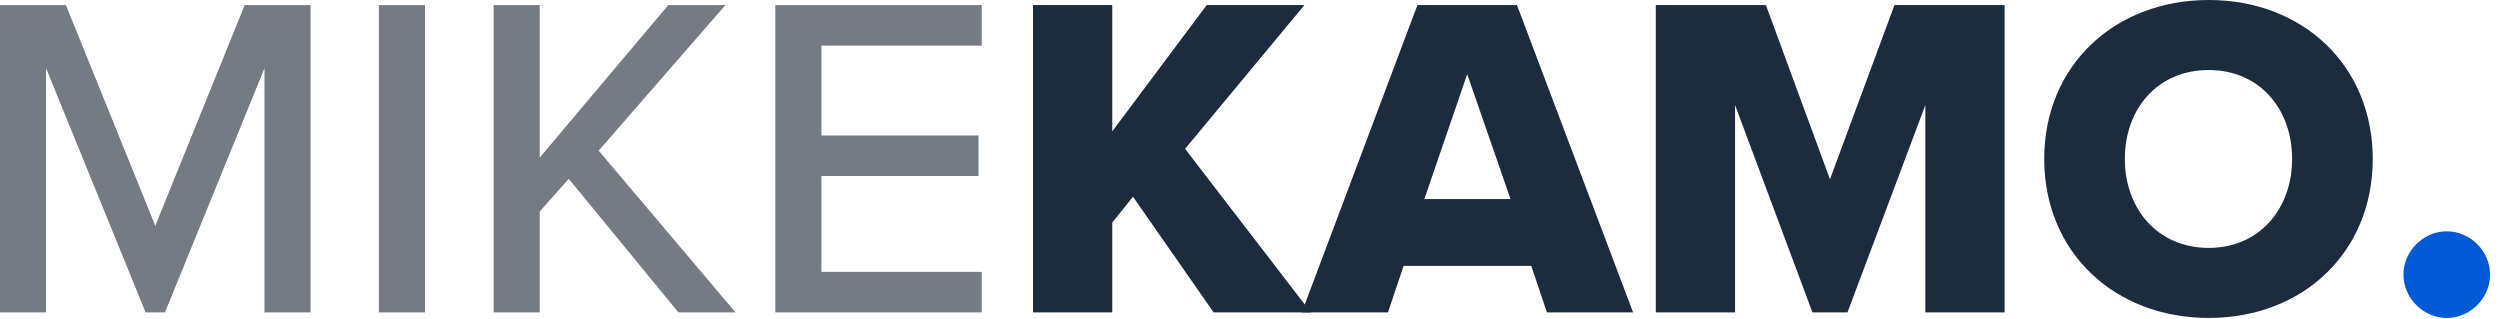
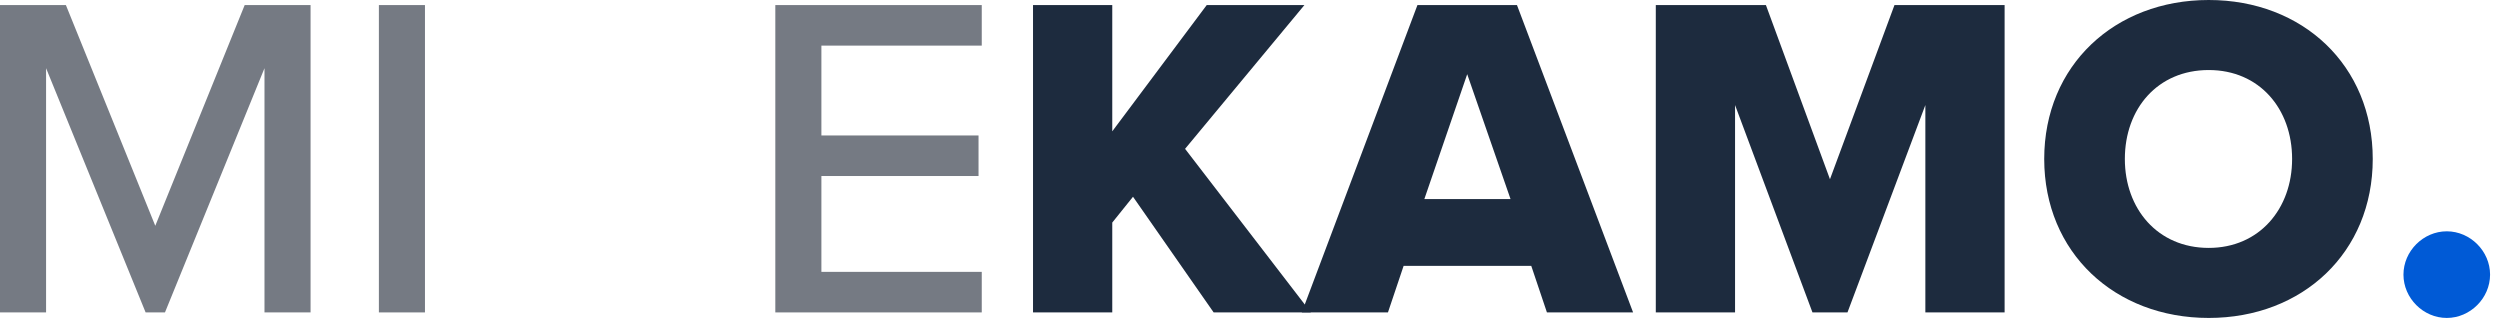
<svg xmlns="http://www.w3.org/2000/svg" width="204" height="26" viewBox="0 0 204 26" fill="none">
  <path d="M25.342 25.493V0.414H19.966L12.671 18.424L5.377 0.414H0V25.493H3.76V5.565L11.882 25.493H13.461L21.582 5.565V25.493H25.342Z" fill="#757A83" />
  <path d="M34.677 25.493V0.414H30.917V25.493H34.677Z" fill="#757A83" />
-   <path d="M60.02 25.493L48.853 12.295L59.193 0.414H54.531L44.041 12.859V0.414H40.281V25.493H44.041V17.258L46.409 14.589L55.358 25.493H60.02Z" fill="#757A83" />
  <path d="M80.111 25.493V22.184H67.026V14.363H79.848V11.054H67.026V3.722H80.111V0.414H63.266V25.493H80.111Z" fill="#757A83" />
  <path d="M106.967 25.493L96.702 12.145L106.44 0.414H98.469L90.761 10.716V0.414H84.294V25.493H90.761V18.161L92.453 16.055L99.033 25.493H106.967Z" fill="#1D2B3E" />
  <path d="M133.26 25.493L123.785 0.414H115.663L106.226 25.493H113.257L114.535 21.695H124.951L126.229 25.493H133.26ZM123.259 16.243H116.227L119.724 6.054L123.259 16.243Z" fill="#1D2B3E" />
  <path d="M163.576 25.493V0.414H154.589L149.325 14.626L144.099 0.414H135.113V25.493H141.58V8.573L147.897 25.493H150.754L157.109 8.573V25.493H163.576Z" fill="#1D2B3E" />
  <path d="M166.808 12.972C166.808 20.605 172.561 25.944 180.231 25.944C187.901 25.944 193.616 20.605 193.616 12.972C193.616 5.339 187.901 0 180.231 0C172.561 0 166.808 5.339 166.808 12.972ZM187.036 12.972C187.036 17.033 184.367 20.229 180.231 20.229C176.057 20.229 173.388 17.033 173.388 12.972C173.388 8.874 176.057 5.715 180.231 5.715C184.367 5.715 187.036 8.874 187.036 12.972Z" fill="#1D2B3E" />
  <path d="M196.122 22.41C196.122 24.327 197.738 25.944 199.656 25.944C201.574 25.944 203.19 24.327 203.19 22.41C203.19 20.492 201.574 18.875 199.656 18.875C197.738 18.875 196.122 20.492 196.122 22.41Z" fill="#005AD6" />
</svg>